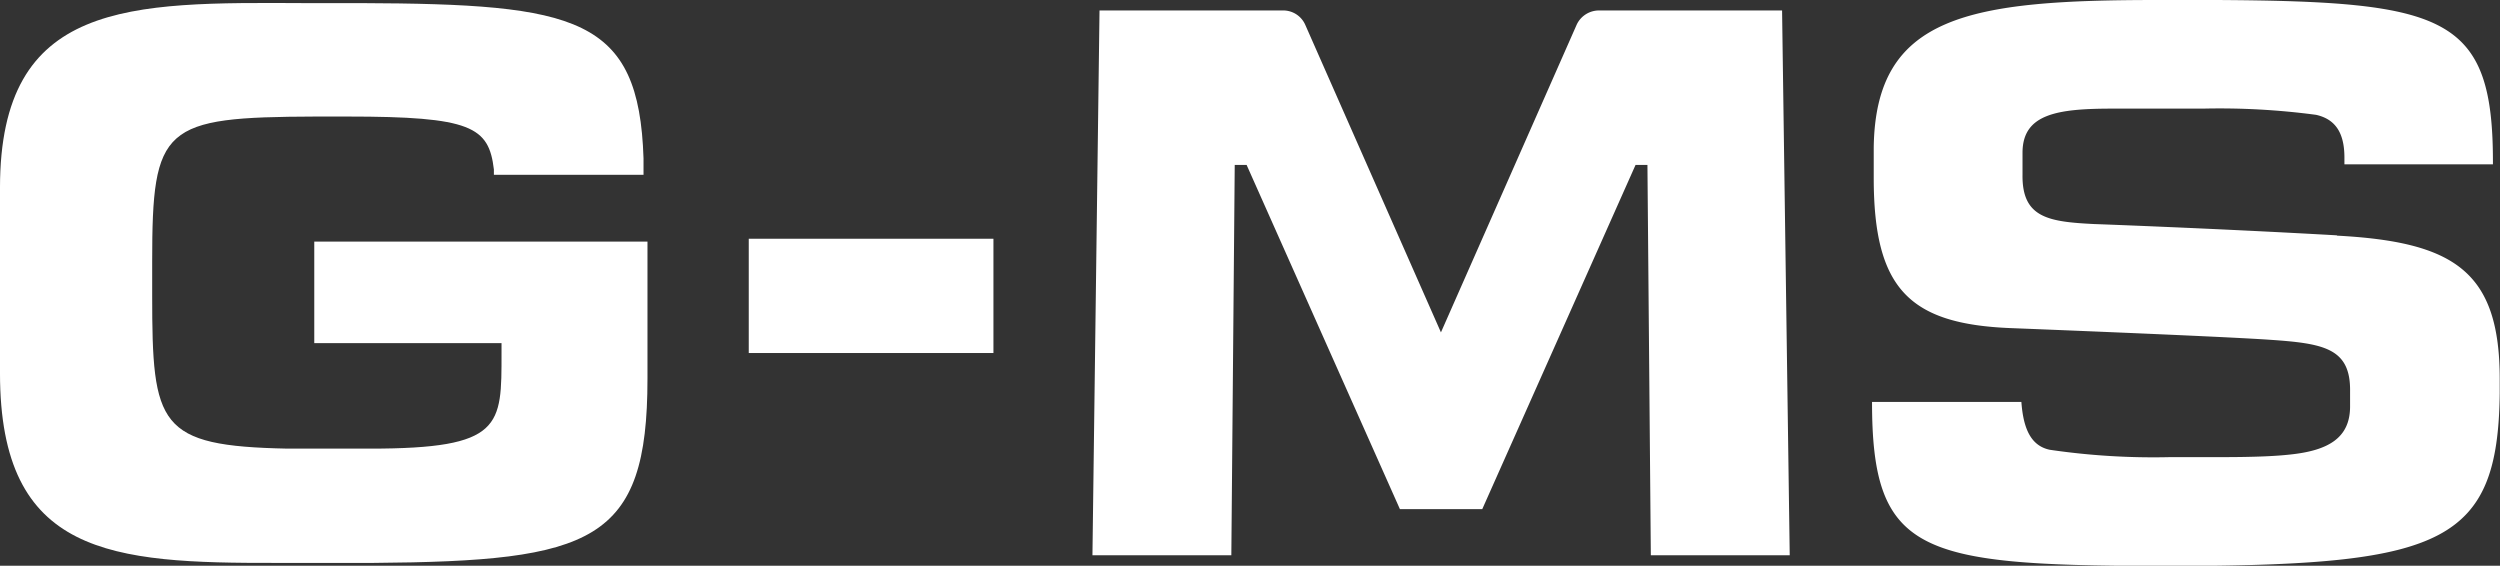
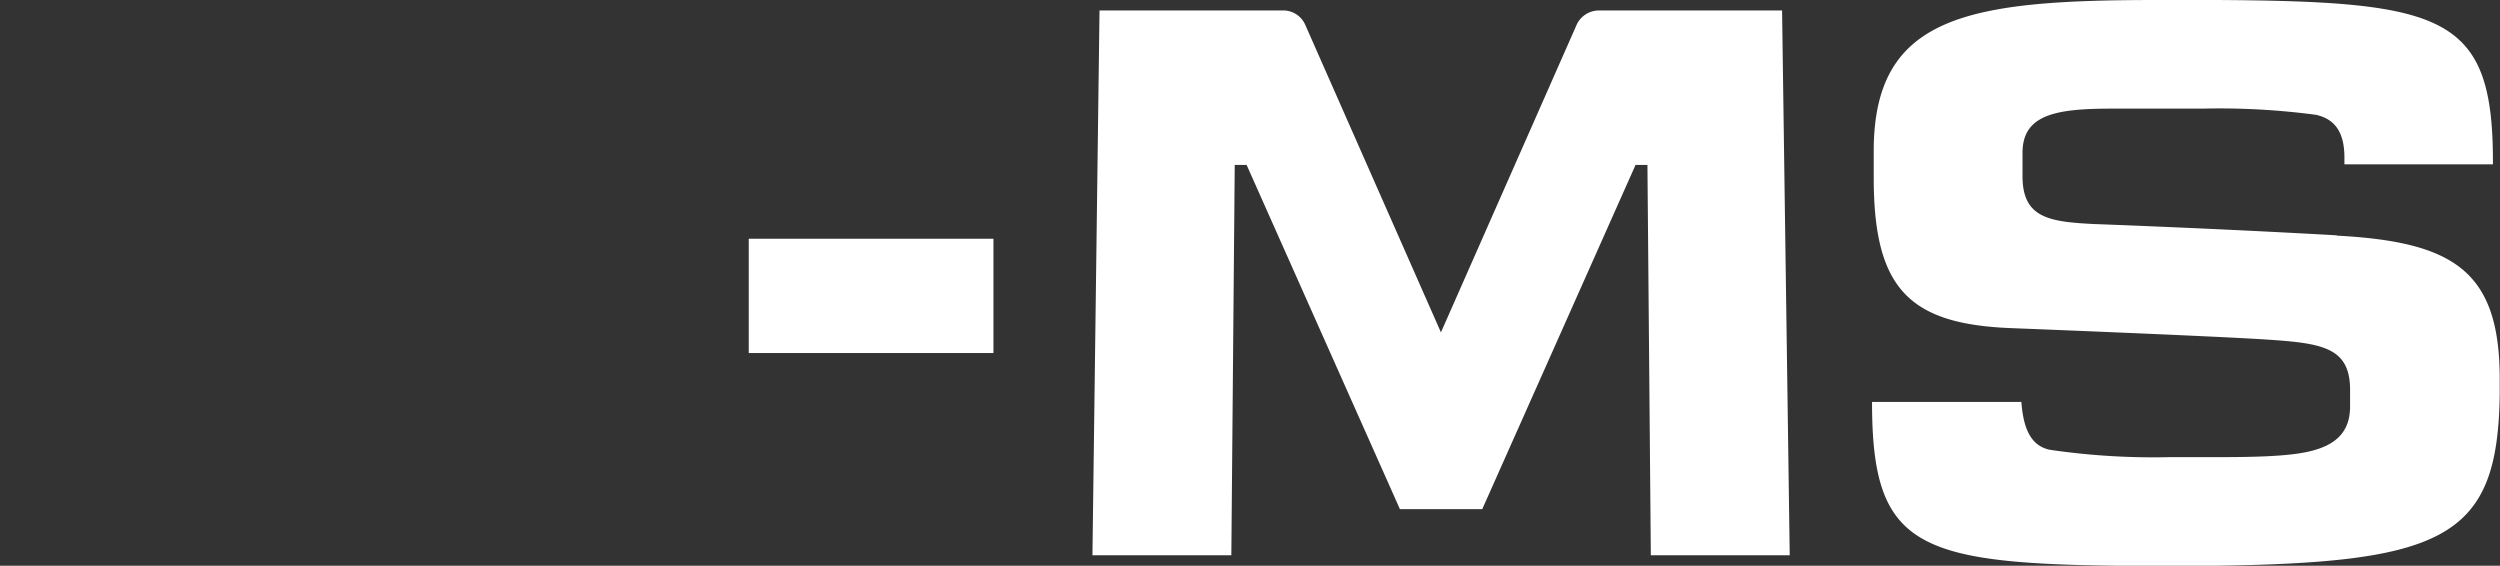
<svg xmlns="http://www.w3.org/2000/svg" viewBox="0 0 88.38 20">
  <rect x="0" y="0" width="88.38" height="20" fill="#333333" stroke="none" />
  <g fill="#fff">
    <path d="m26.47 8.44h8.65v4.04h-8.65z" />
    <path d="m82.62 8.32c-4.42-.25-8.6-.4-8.6-.4-1.6-.08-2.54-.22-2.52-1.74v-.18s0-.4 0-.43v-.17c0-1.38 1.24-1.56 3.19-1.56h3.19a25.71 25.71 0 0 1 4 .22c.66.15 1 .61 1 1.51v.24h5.25c.02-5.25-1.64-5.76-9.76-5.81h-2.07c-6.68 0-10 .53-10.06 5.22v1.07c0 3.9 1.24 5.17 4.86 5.31 0 0 7.2.28 9.12.41s2.88.29 2.86 1.82v.54c0 1.12-.78 1.56-2.13 1.7-1 .11-2.42.09-3.7.09h-.51a25.24 25.24 0 0 1 -4.28-.26c-.65-.14-.93-.72-1-1.69h-5.28c0 5.33 1.66 5.77 10 5.8h1.07c9.1-.05 11.06-.84 11.12-6.1v-.51c0-3.8-1.6-4.85-5.76-5.07" />
-     <path d="m11.11 8.54v3.59h6.62v.34c0 2.59.05 3.39-4.65 3.39h-2.91c-4.58-.09-4.79-.81-4.79-5.42v-1.19c0-4.8.37-5.11 5.77-5.13h1.13c4.38 0 5 .36 5.18 1.87v.19h5.29v-.58c-.16-5-2.35-5.46-10-5.49h-1.99c-6.19-.03-10.76-.11-10.76 6.53v6.55c0 6.46 3.94 6.72 9.78 6.71h3.41c7.77-.06 9.7-.73 9.7-6.51v-4.85z" />
    <path d="m63 .37h-6.46a.87.87 0 0 0 -.8.5l-4.8 10.88-4.8-10.88a.85.85 0 0 0 -.8-.5h-6.47l-.25 19.26h4.91l.12-13.8h.42l5.42 12.17h2.91l5.42-12.17h.42l.12 13.8h4.91z" />
  </g>
</svg>